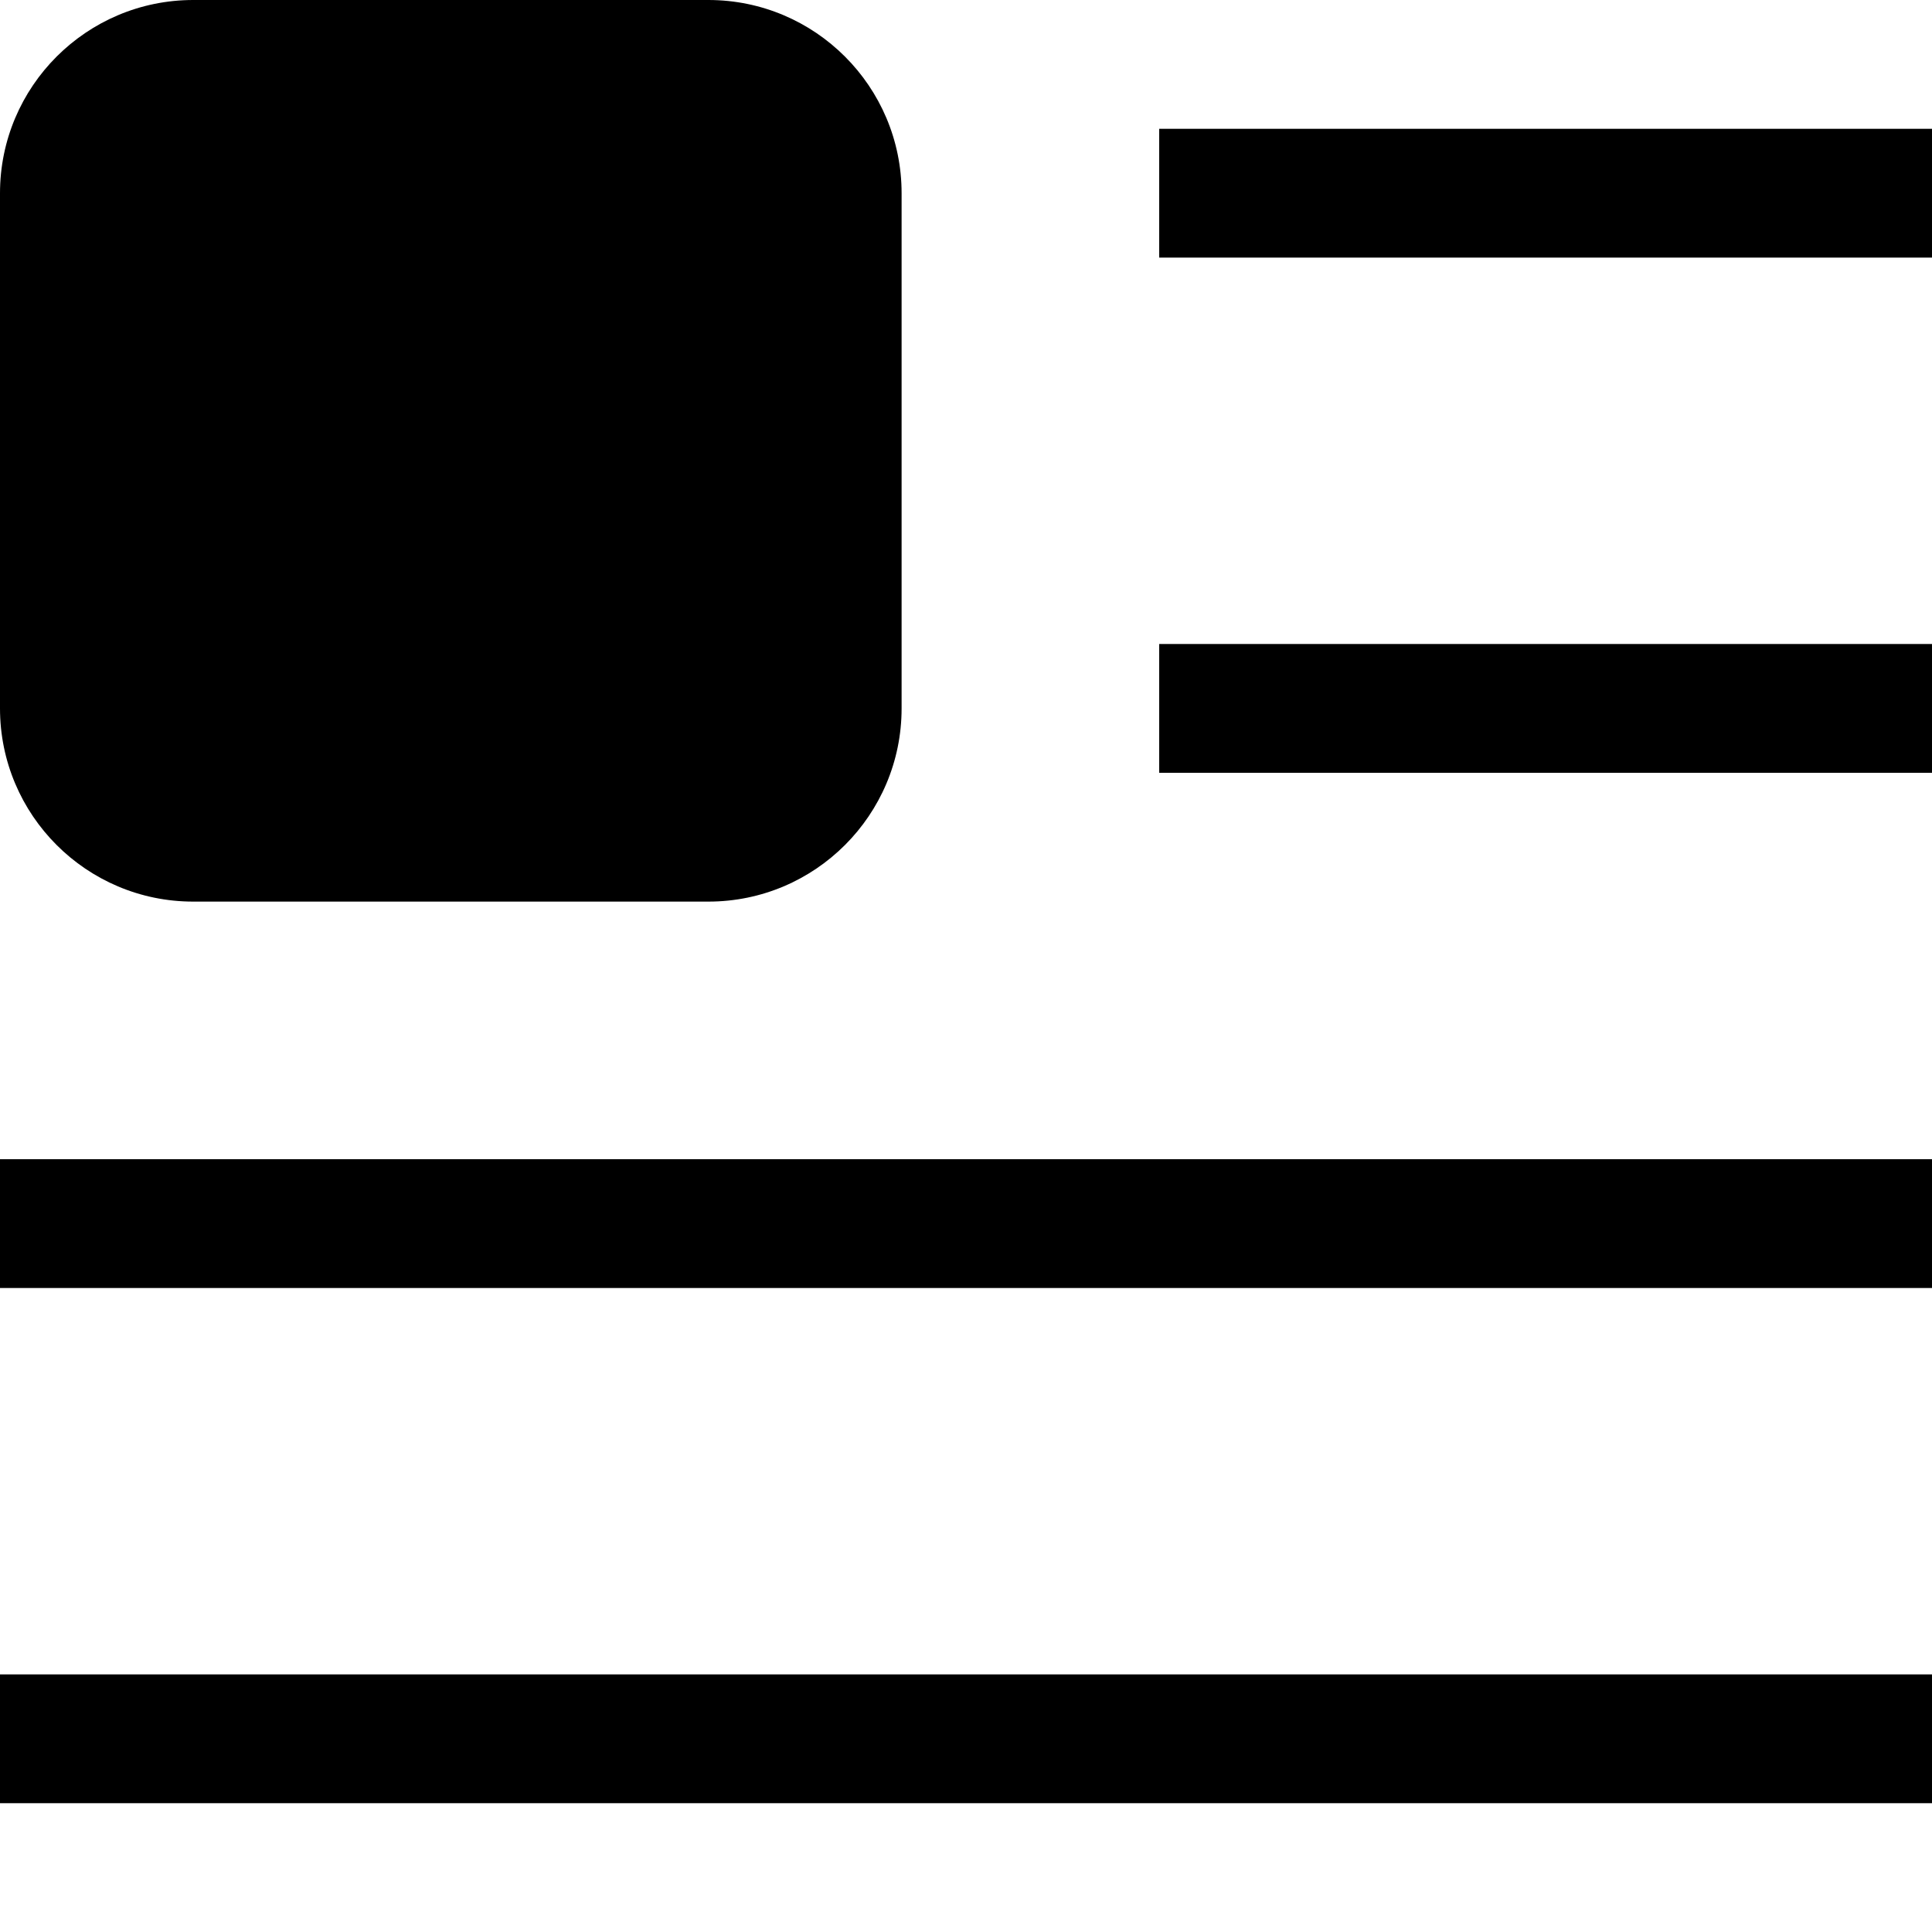
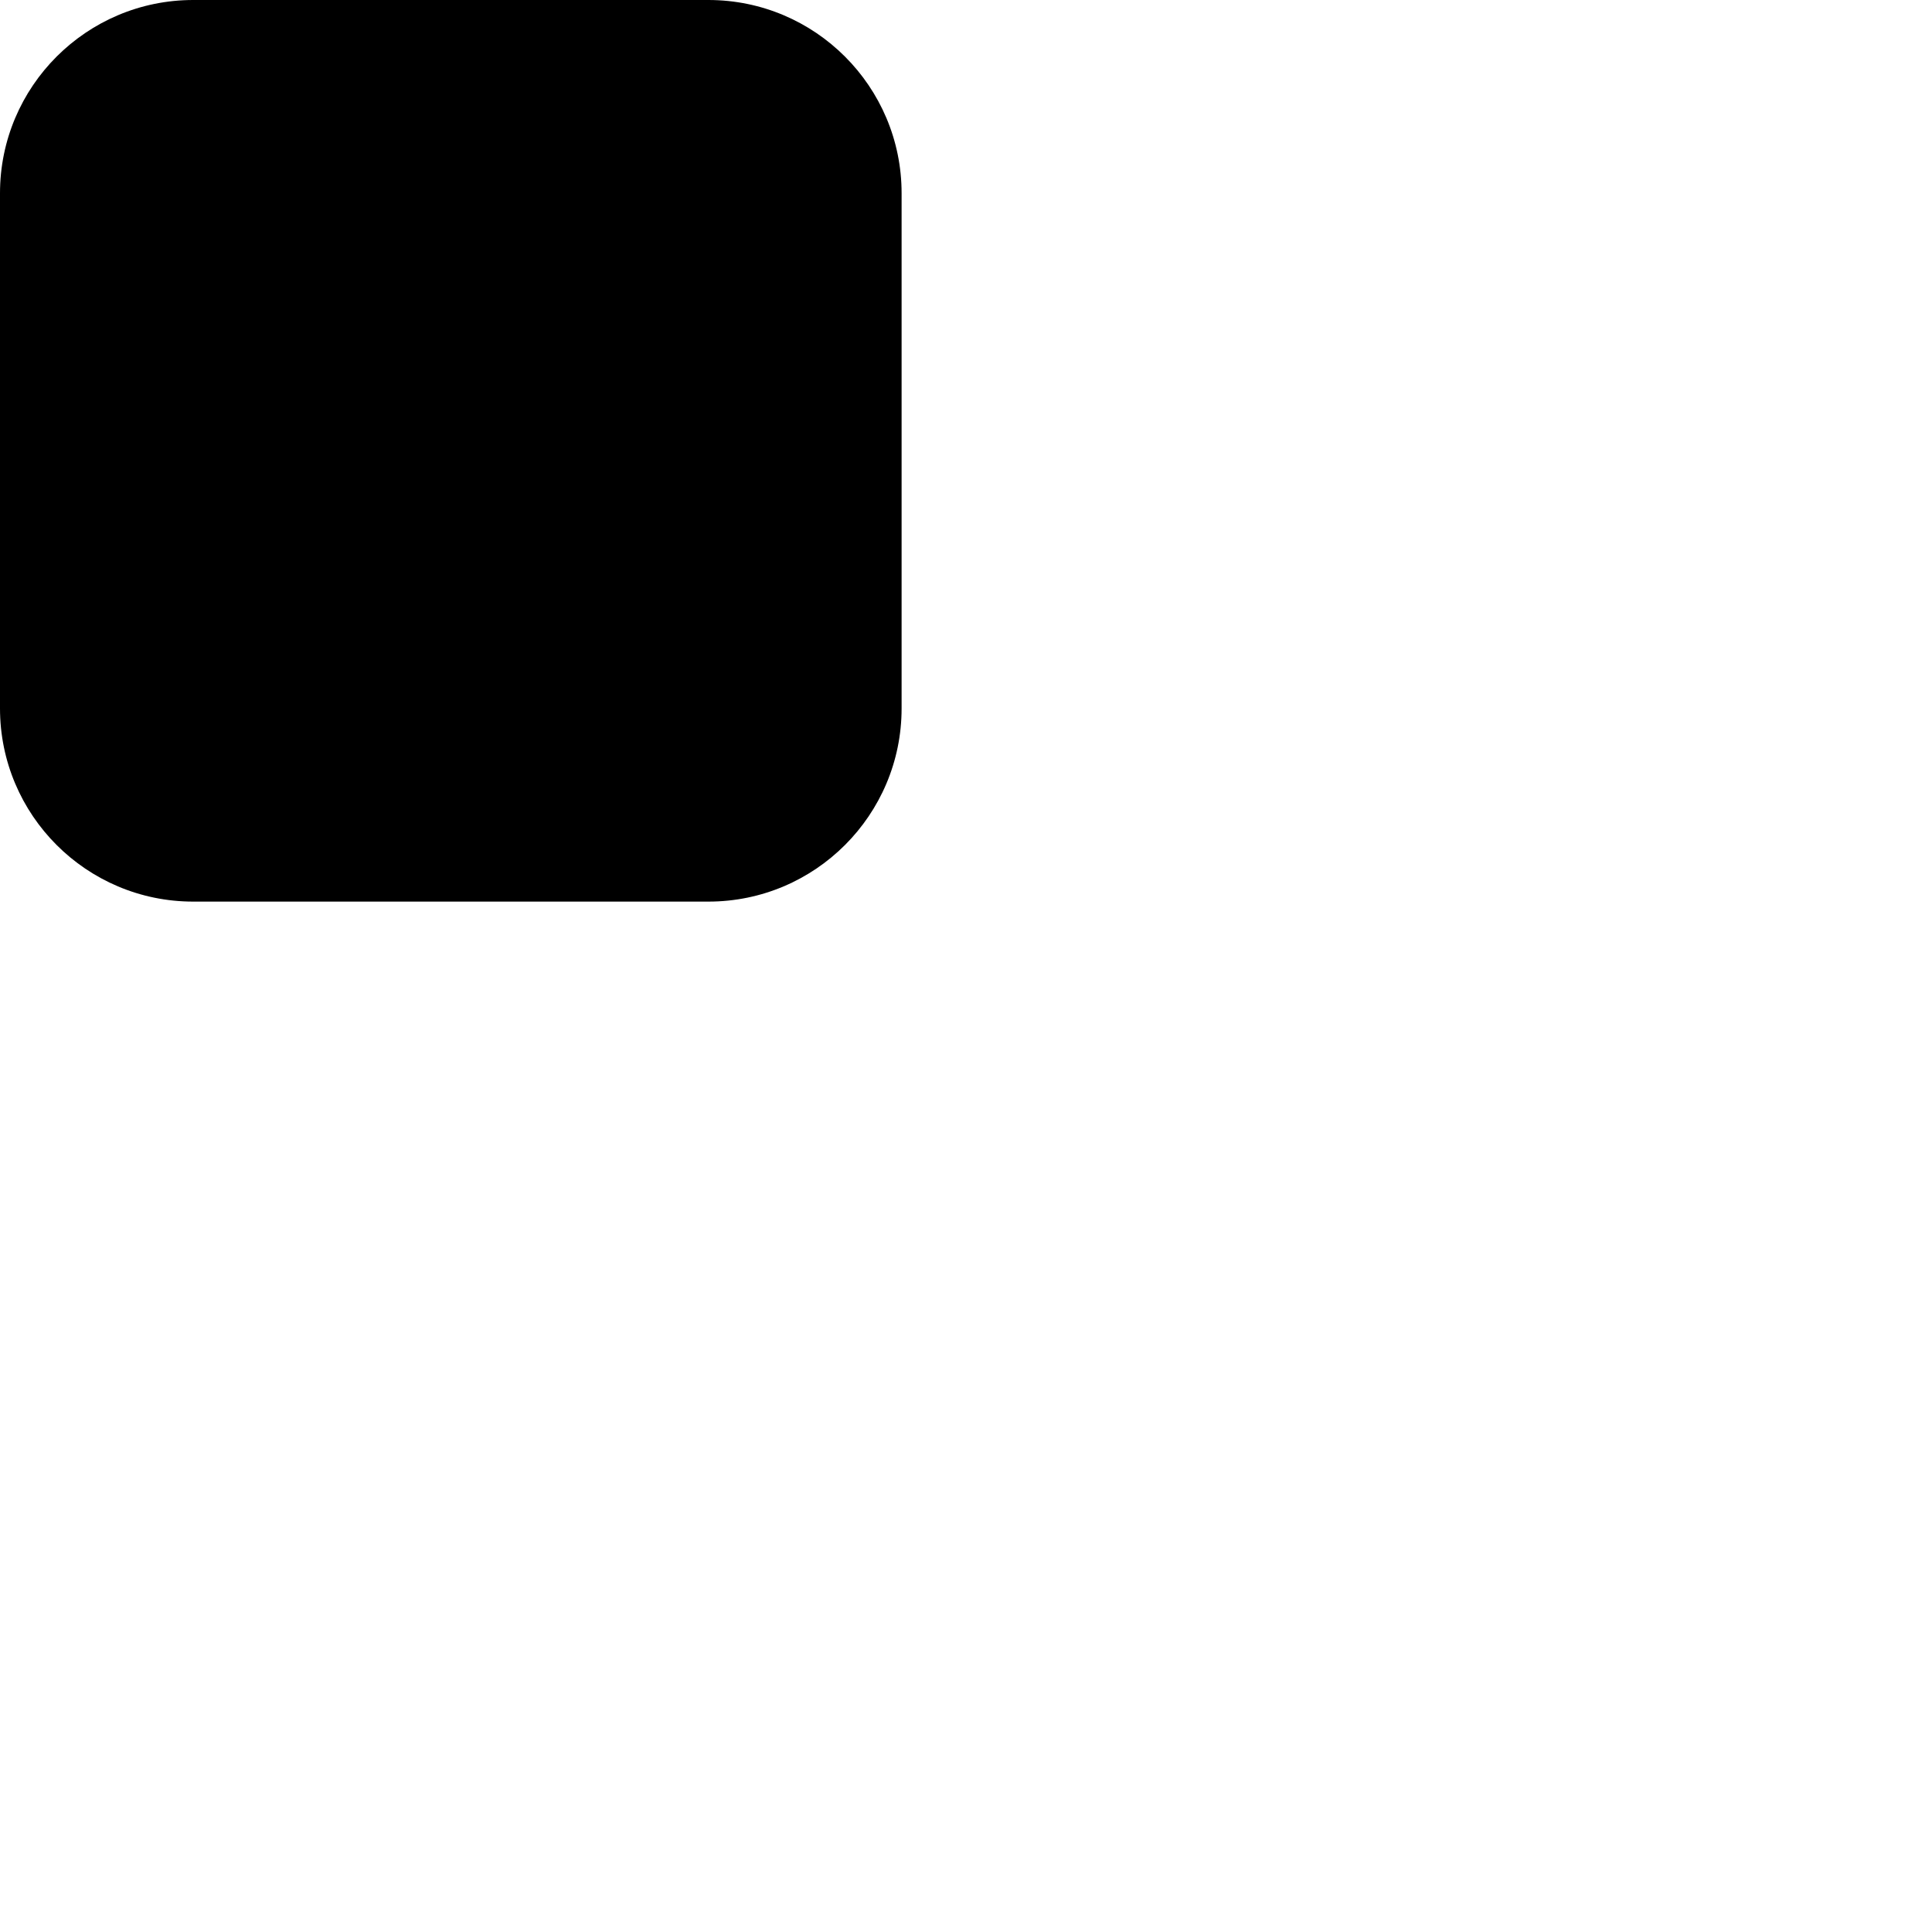
<svg xmlns="http://www.w3.org/2000/svg" width="800px" height="800px" viewBox="0 0 15 15" fill="none">
  <path d="M1.5 0C0.672 0 0 0.672 0 1.5V5.5C0 6.328 0.672 7 1.5 7H5.5C6.328 7 7 6.328 7 5.5V1.5C7 0.672 6.328 0 5.5 0H1.5Z" fill="#000000" />
-   <path d="M9 2H15V1H9V2Z" fill="#000000" />
-   <path d="M9 6H15V5H9V6Z" fill="#000000" />
-   <path d="M0 10H15V9H0V10Z" fill="#000000" />
-   <path d="M0 14H15V13H0V14Z" fill="#000000" />
</svg>